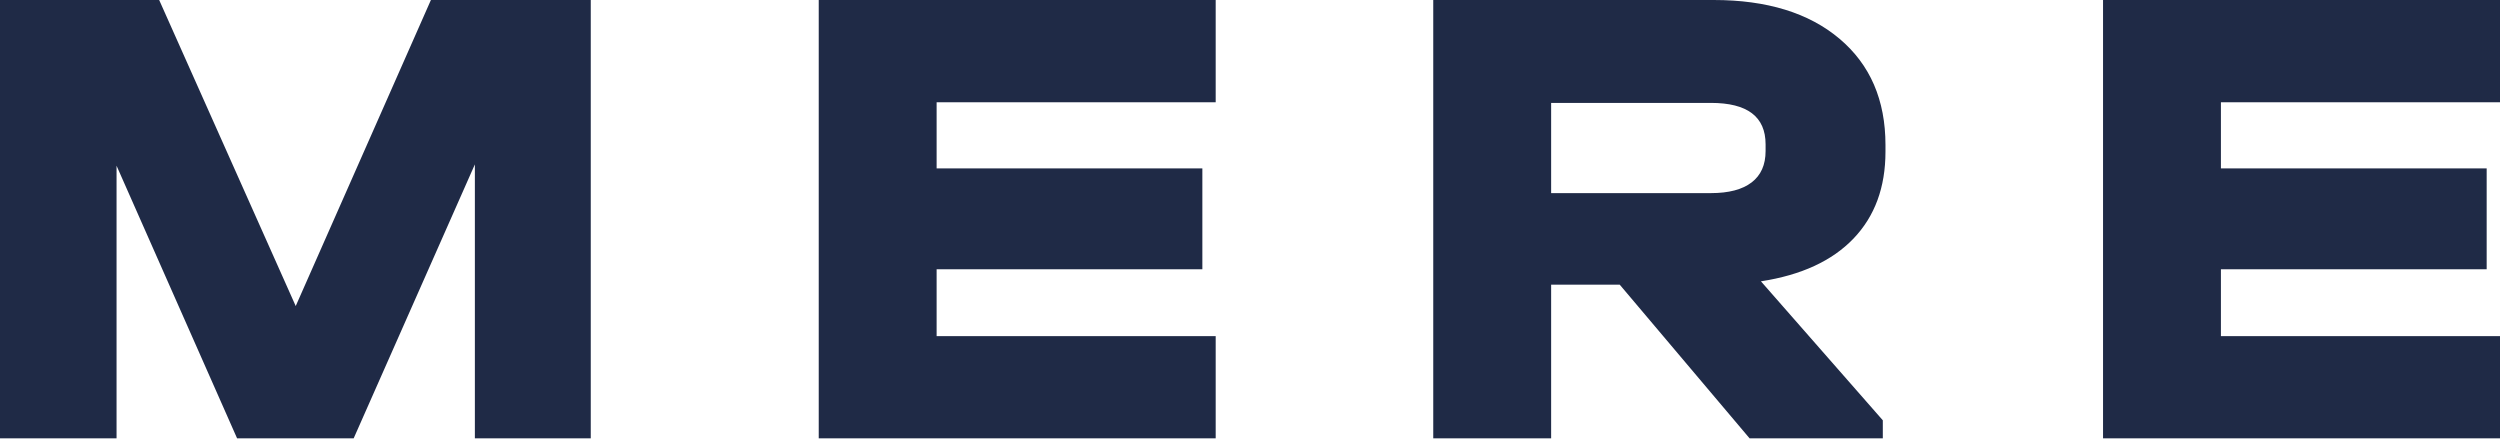
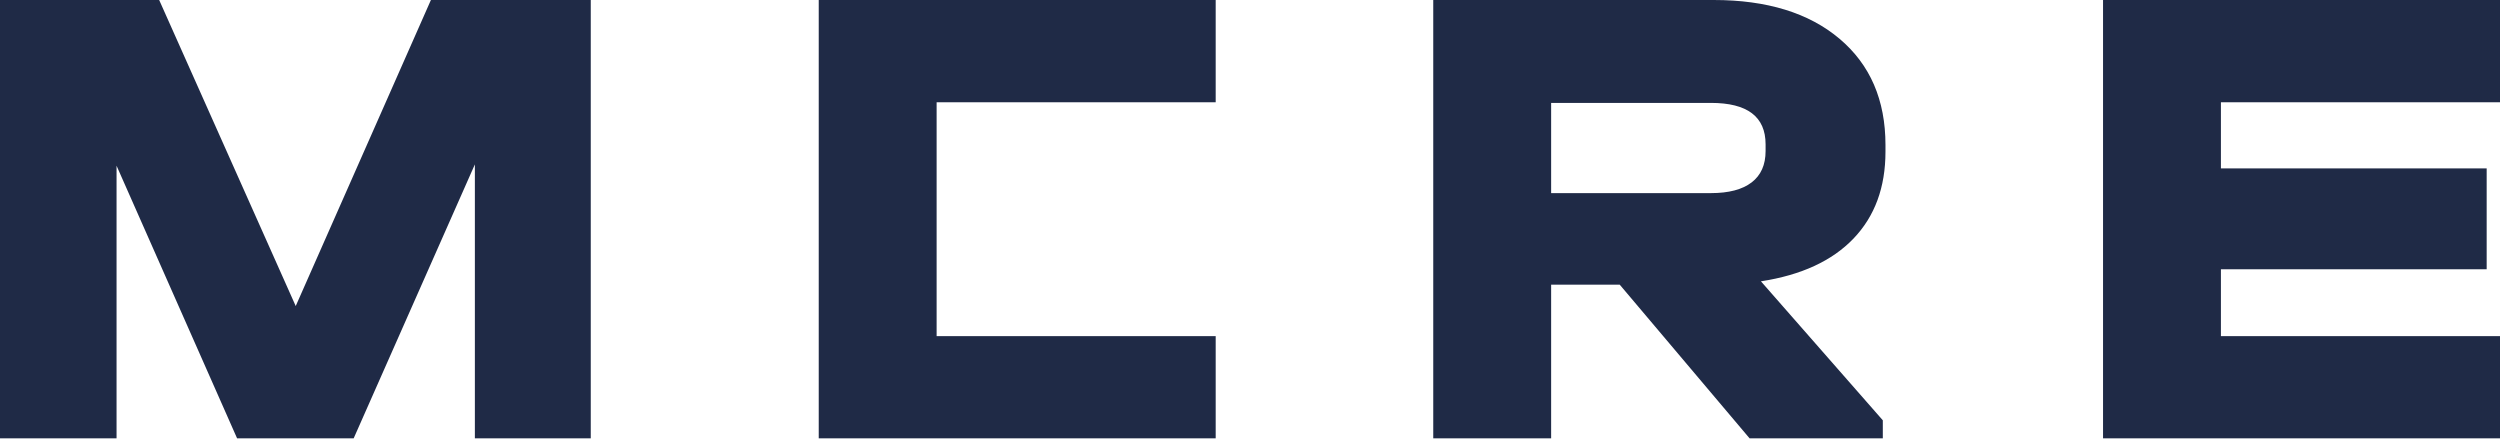
<svg xmlns="http://www.w3.org/2000/svg" width="233" height="41" viewBox="0 0 233 41" fill="none">
-   <path fill-rule="evenodd" clip-rule="evenodd" d="M44.258 40.855H55.059V0H40.161L27.561 28.524L14.835 0H0V40.855H10.863V15.445L22.098 40.855H32.961L44.258 15.321V40.855ZM113.302 9.529V0H76.306V40.855H113.302V31.326H87.293V25.098H112.06V15.694H87.293V9.529H113.302ZM175.726 14.137C175.726 17.459 174.733 20.157 172.747 22.233C170.76 24.309 167.884 25.638 164.119 26.219L175.478 39.173V40.855H163.063L150.959 26.531H144.566V40.855H133.579V0H159.711C164.677 0 168.588 1.204 171.443 3.612C174.299 6.02 175.726 9.321 175.726 13.514V14.137ZM164.553 13.452C164.553 10.878 162.856 9.591 159.463 9.591H144.566V17.998H159.463C161.118 17.998 162.381 17.666 163.25 17.002C164.119 16.338 164.553 15.362 164.553 14.075V13.452ZM233 9.529V0H196.003V40.855H233V31.326H206.99V25.098H231.758V15.694H206.99V9.529H233Z" fill="#1F2A46" />
+   <path fill-rule="evenodd" clip-rule="evenodd" d="M44.258 40.855H55.059V0H40.161L27.561 28.524L14.835 0H0V40.855H10.863V15.445L22.098 40.855H32.961L44.258 15.321V40.855ZM113.302 9.529V0H76.306V40.855H113.302V31.326H87.293V25.098V15.694H87.293V9.529H113.302ZM175.726 14.137C175.726 17.459 174.733 20.157 172.747 22.233C170.76 24.309 167.884 25.638 164.119 26.219L175.478 39.173V40.855H163.063L150.959 26.531H144.566V40.855H133.579V0H159.711C164.677 0 168.588 1.204 171.443 3.612C174.299 6.02 175.726 9.321 175.726 13.514V14.137ZM164.553 13.452C164.553 10.878 162.856 9.591 159.463 9.591H144.566V17.998H159.463C161.118 17.998 162.381 17.666 163.25 17.002C164.119 16.338 164.553 15.362 164.553 14.075V13.452ZM233 9.529V0H196.003V40.855H233V31.326H206.99V25.098H231.758V15.694H206.99V9.529H233Z" fill="#1F2A46" />
</svg>